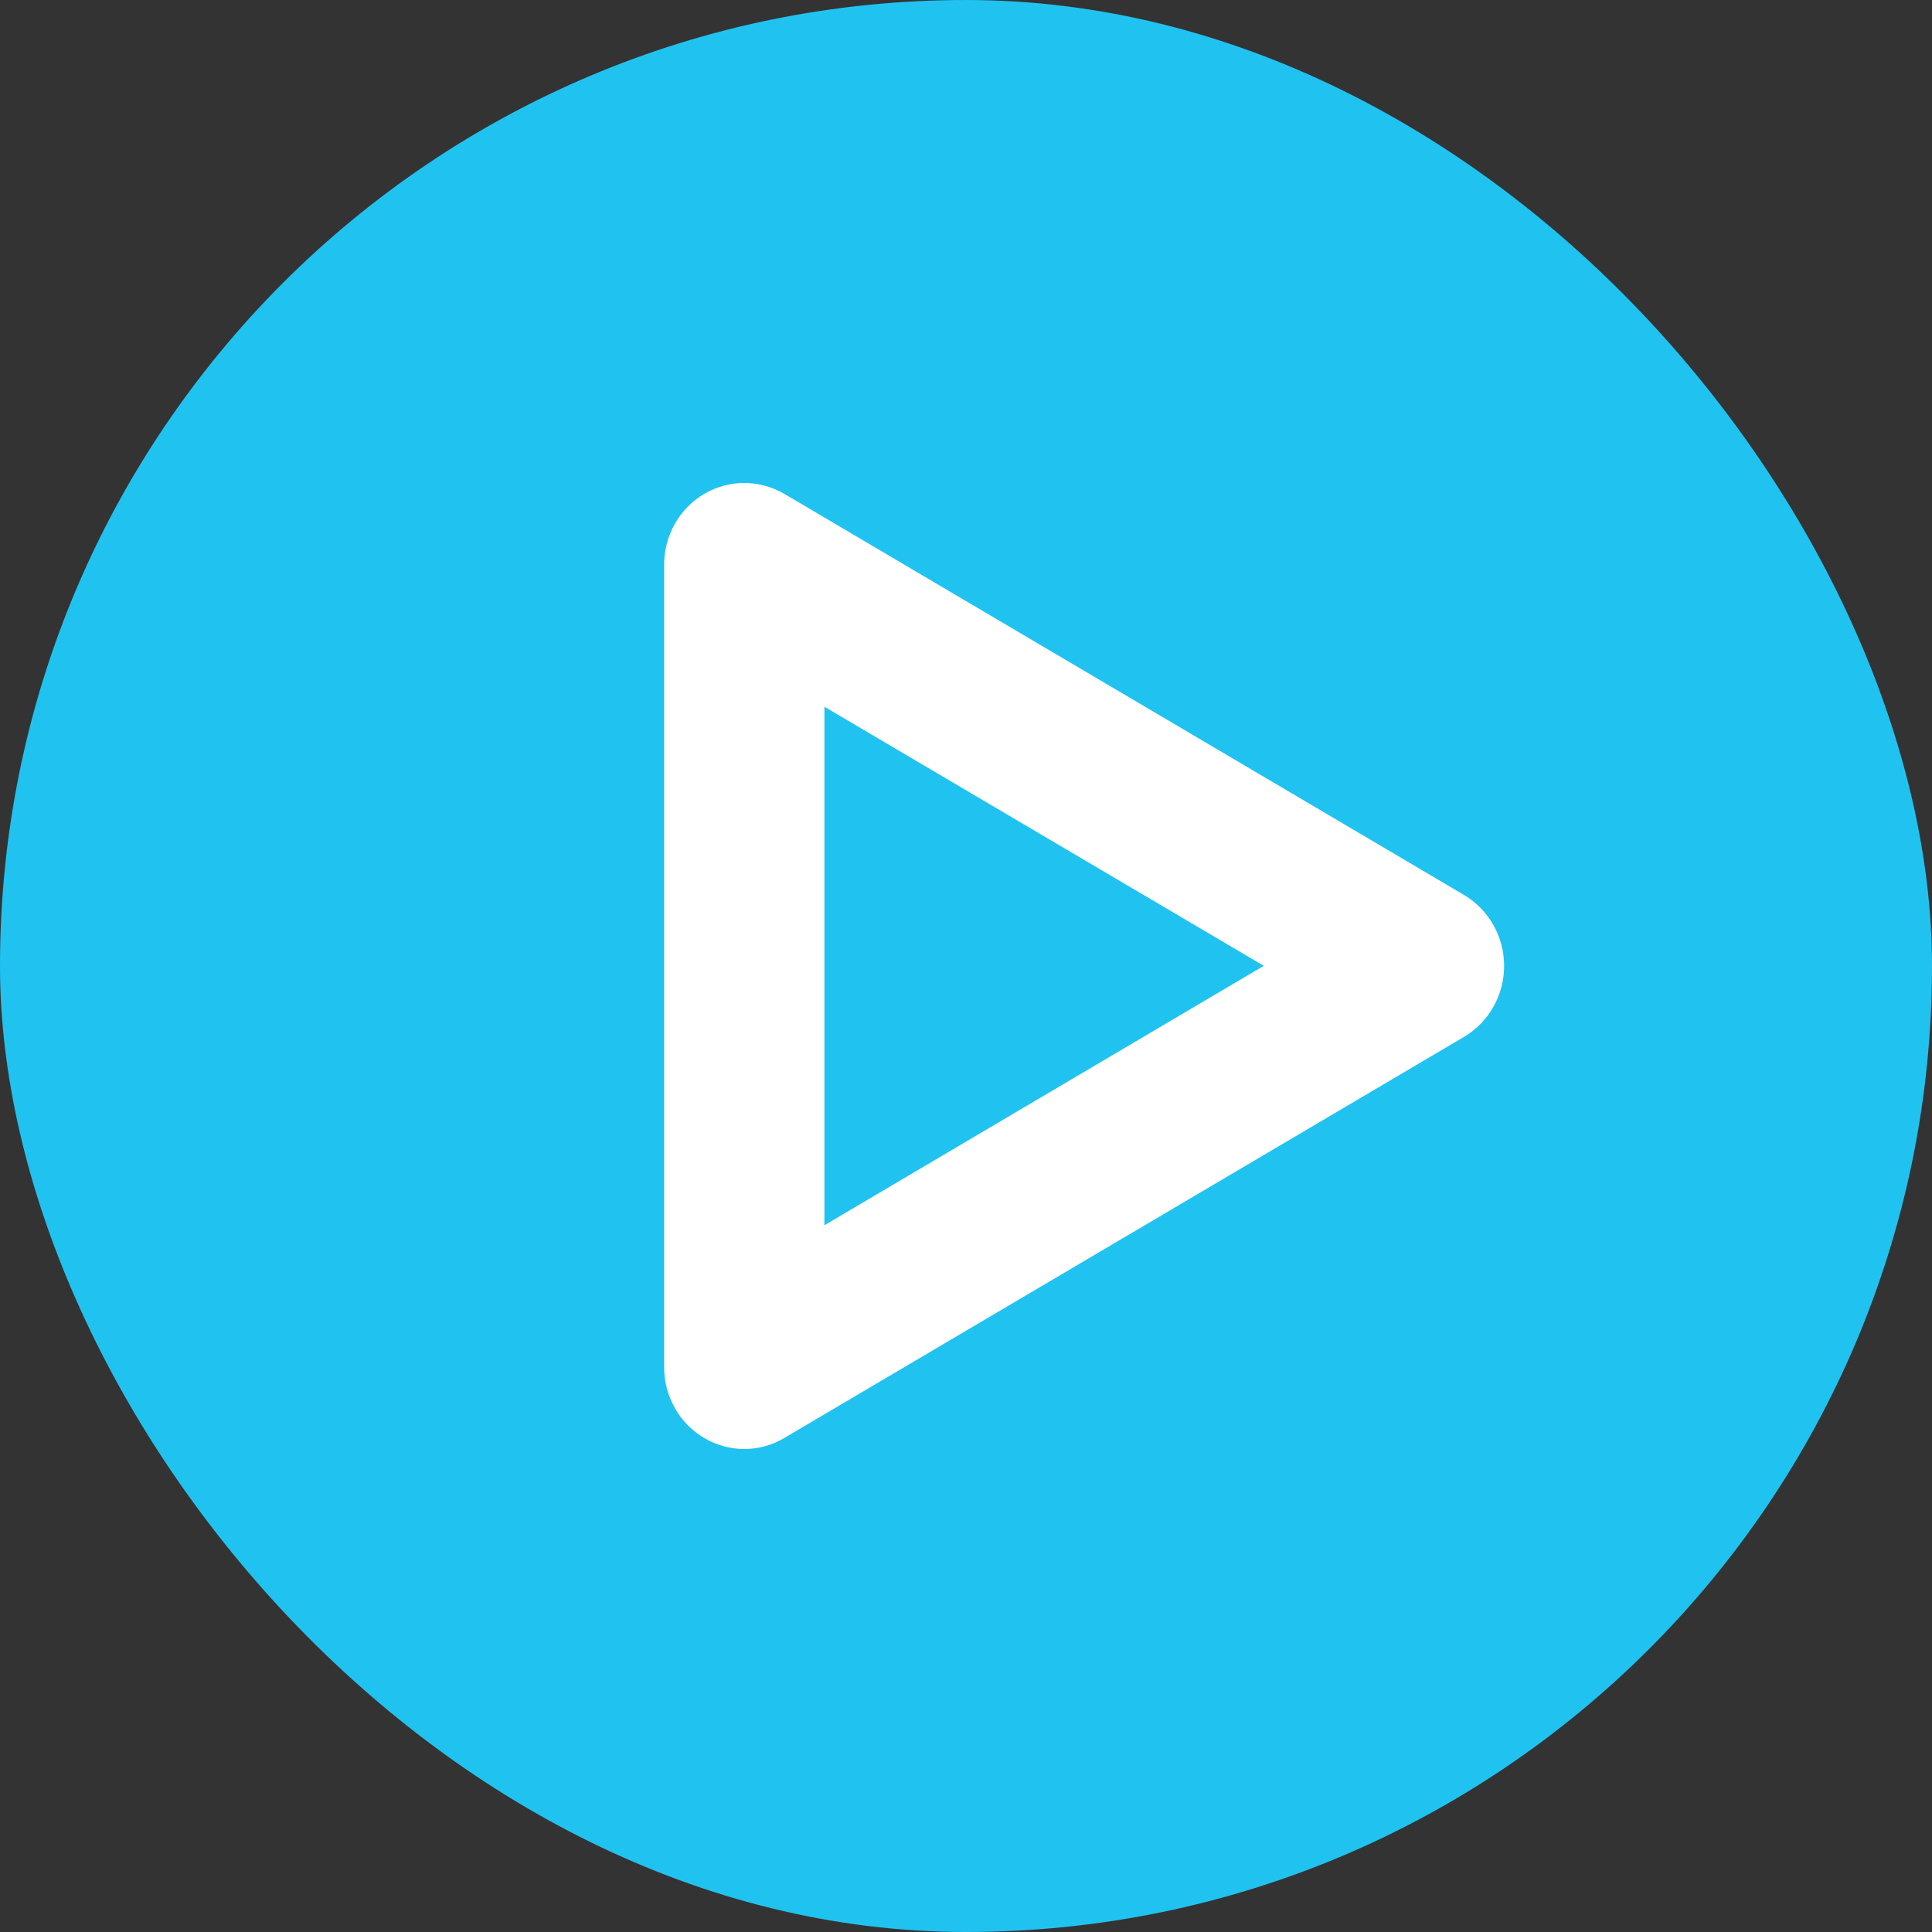
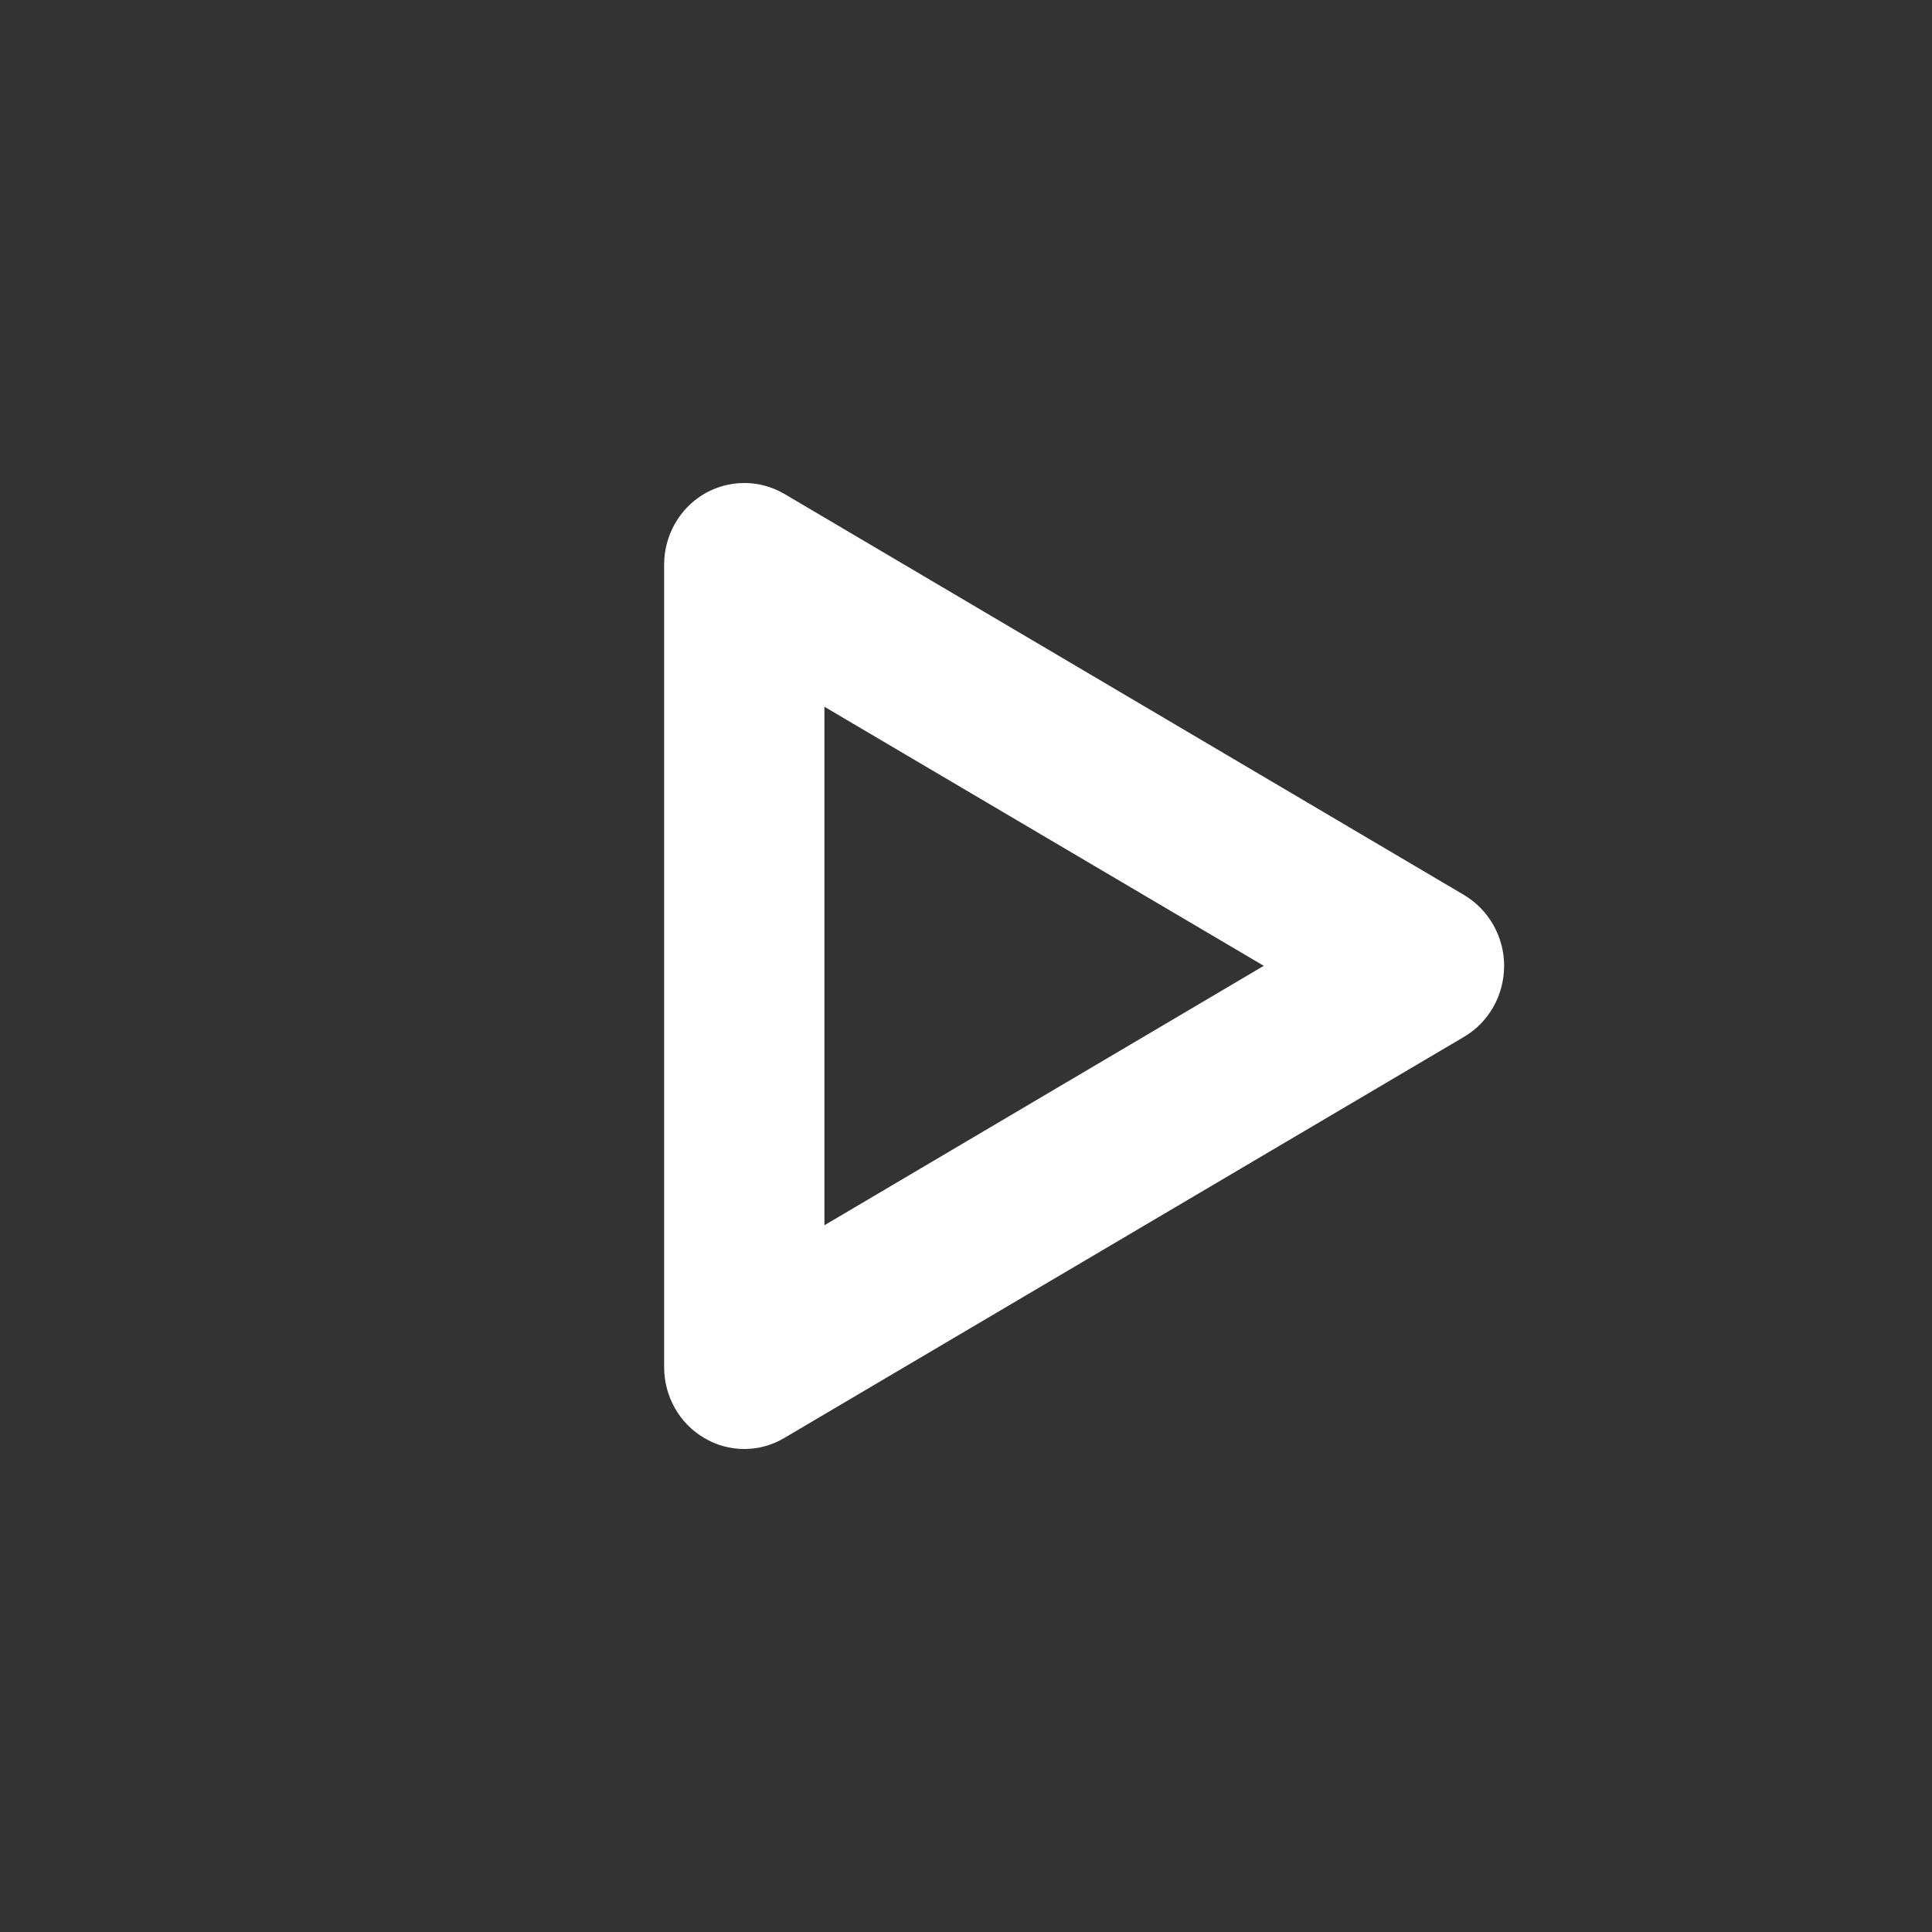
<svg xmlns="http://www.w3.org/2000/svg" fill="none" viewBox="0 0 32 32">
  <rect x="0" y="0" width="32" height="32" fill="#333333" stroke="none" />
-   <rect width="32" height="32" rx="16" fill="#20C3F0" />
  <path d="M13.655 11.706V20.294L20.932 15.997L13.655 11.706ZM12.326 24C12.098 24 11.868 23.94 11.663 23.817C11.252 23.577 11 23.126 11 22.644V9.353C11 8.871 11.252 8.423 11.663 8.18C12.074 7.94 12.579 7.94 12.991 8.18L24.25 14.824C24.66 15.069 24.913 15.515 24.913 15.997C24.913 16.483 24.66 16.931 24.25 17.173L12.991 23.817C12.784 23.94 12.556 24 12.326 24Z" fill="white" />
</svg>